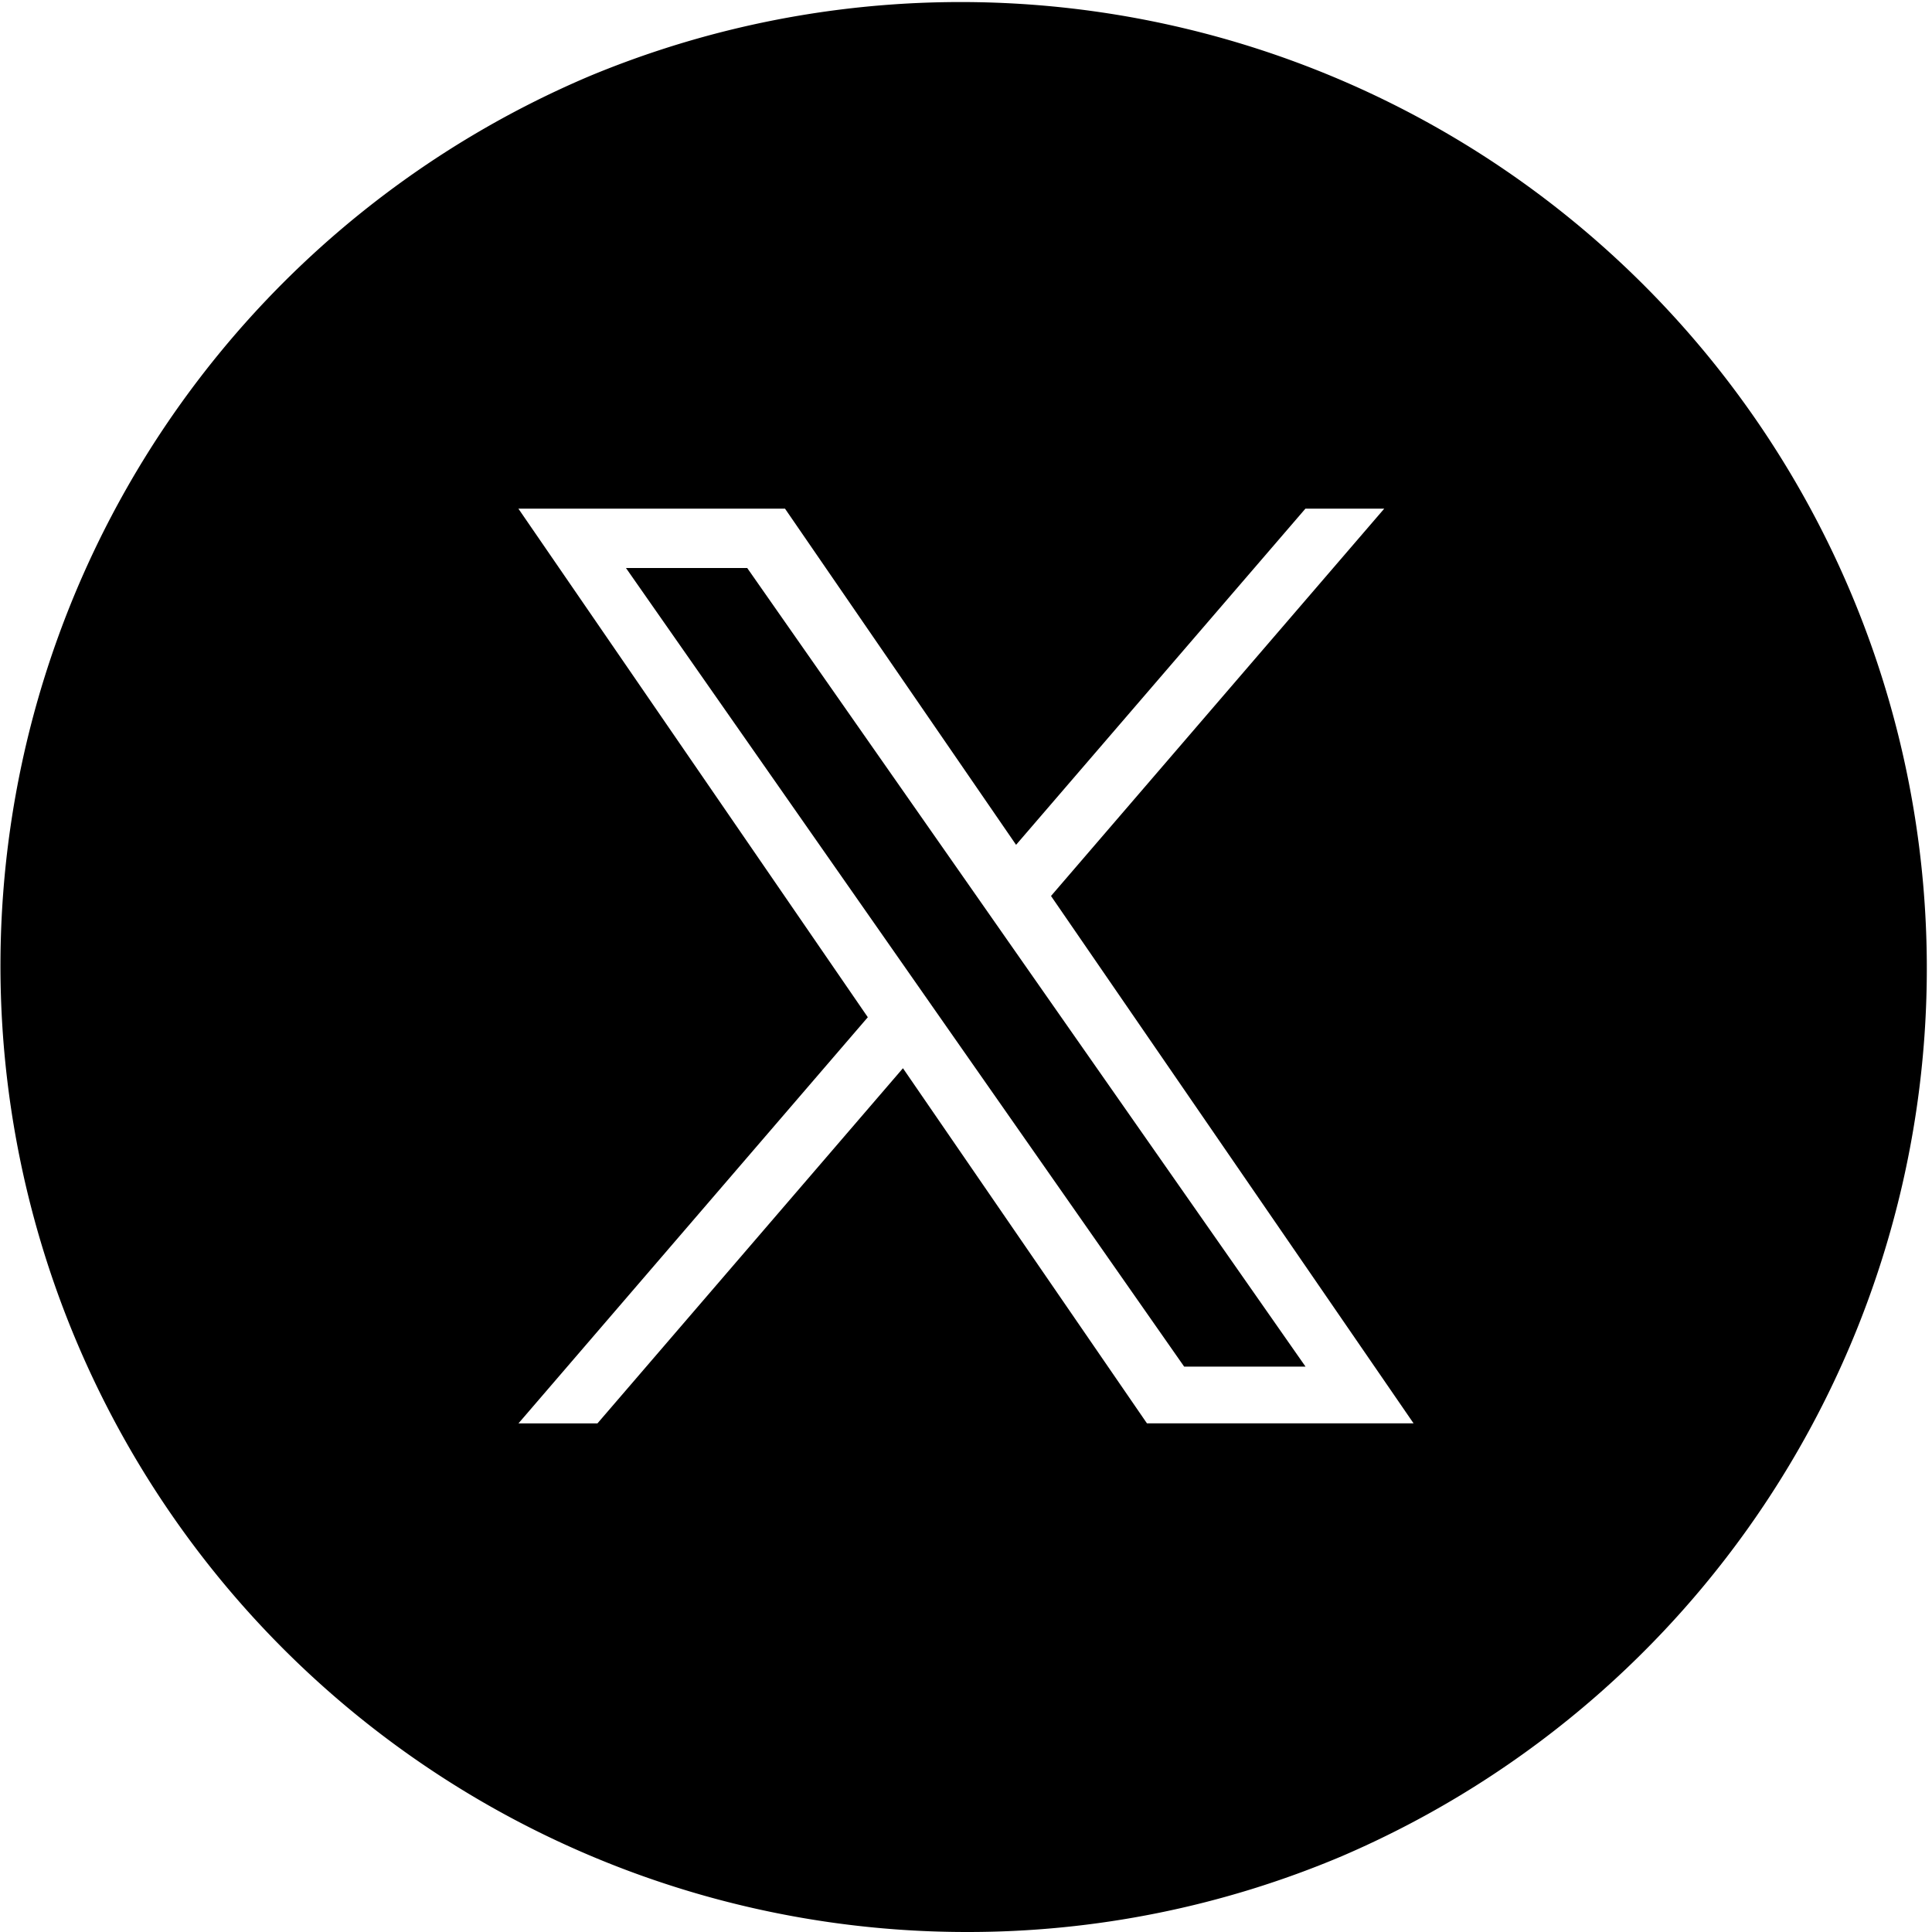
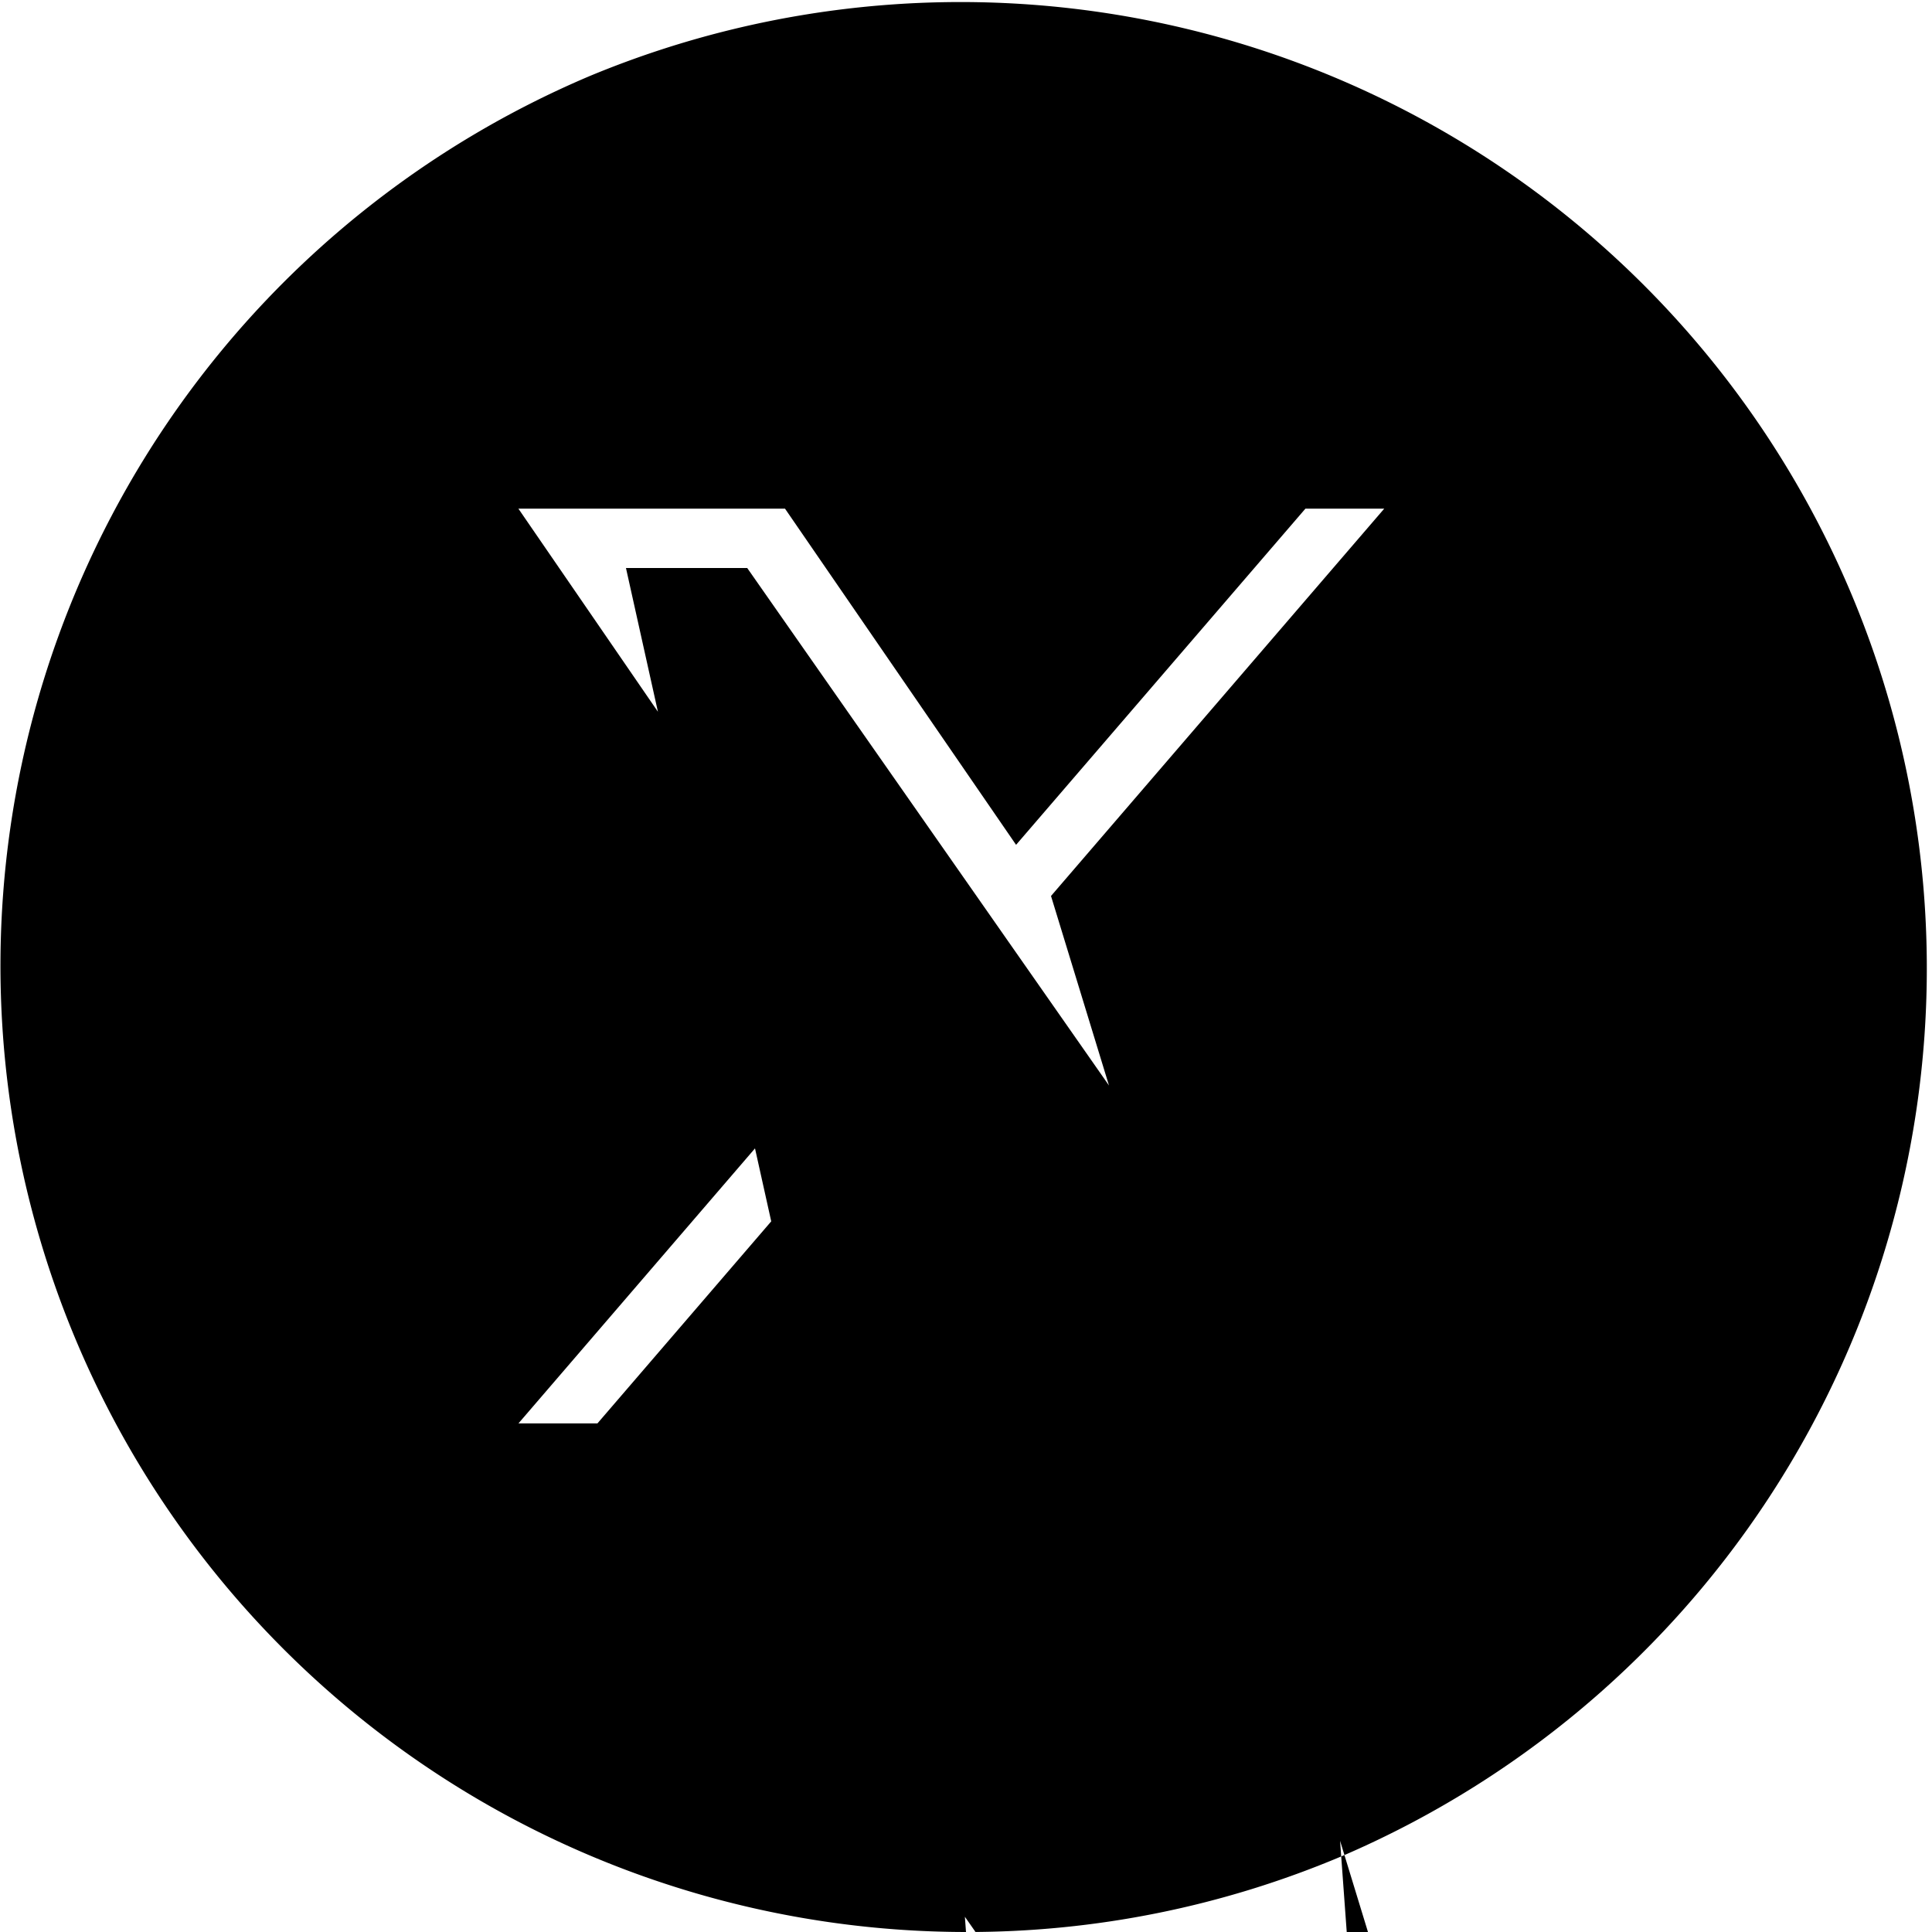
<svg xmlns="http://www.w3.org/2000/svg" width="50" height="50" viewBox="0 0 50 50">
-   <path id="Sustracción_1" data-name="Sustracción 1" d="M25,50A25.007,25.007,0,0,1,15.269,1.965,25.007,25.007,0,0,1,34.731,48.036,24.843,24.843,0,0,1,25,50ZM23.368,27.645h0l6.315,9.191h6.9L27.2,23.188l8.624-10.024H33.784l-7.488,8.7-5.98-8.7h-6.9l9.043,13.162L13.418,36.837h2.044l7.906-9.191Zm10.417,7.723H30.646l-6.241-8.927-.916-1.311L16.2,14.7h3.138l5.884,8.416.916,1.311,7.647,10.938Z" />
+   <path id="Sustracción_1" data-name="Sustracción 1" d="M25,50A25.007,25.007,0,0,1,15.269,1.965,25.007,25.007,0,0,1,34.731,48.036,24.843,24.843,0,0,1,25,50Zh0l6.315,9.191h6.9L27.2,23.188l8.624-10.024H33.784l-7.488,8.7-5.98-8.7h-6.9l9.043,13.162L13.418,36.837h2.044l7.906-9.191Zm10.417,7.723H30.646l-6.241-8.927-.916-1.311L16.2,14.7h3.138l5.884,8.416.916,1.311,7.647,10.938Z" />
</svg>